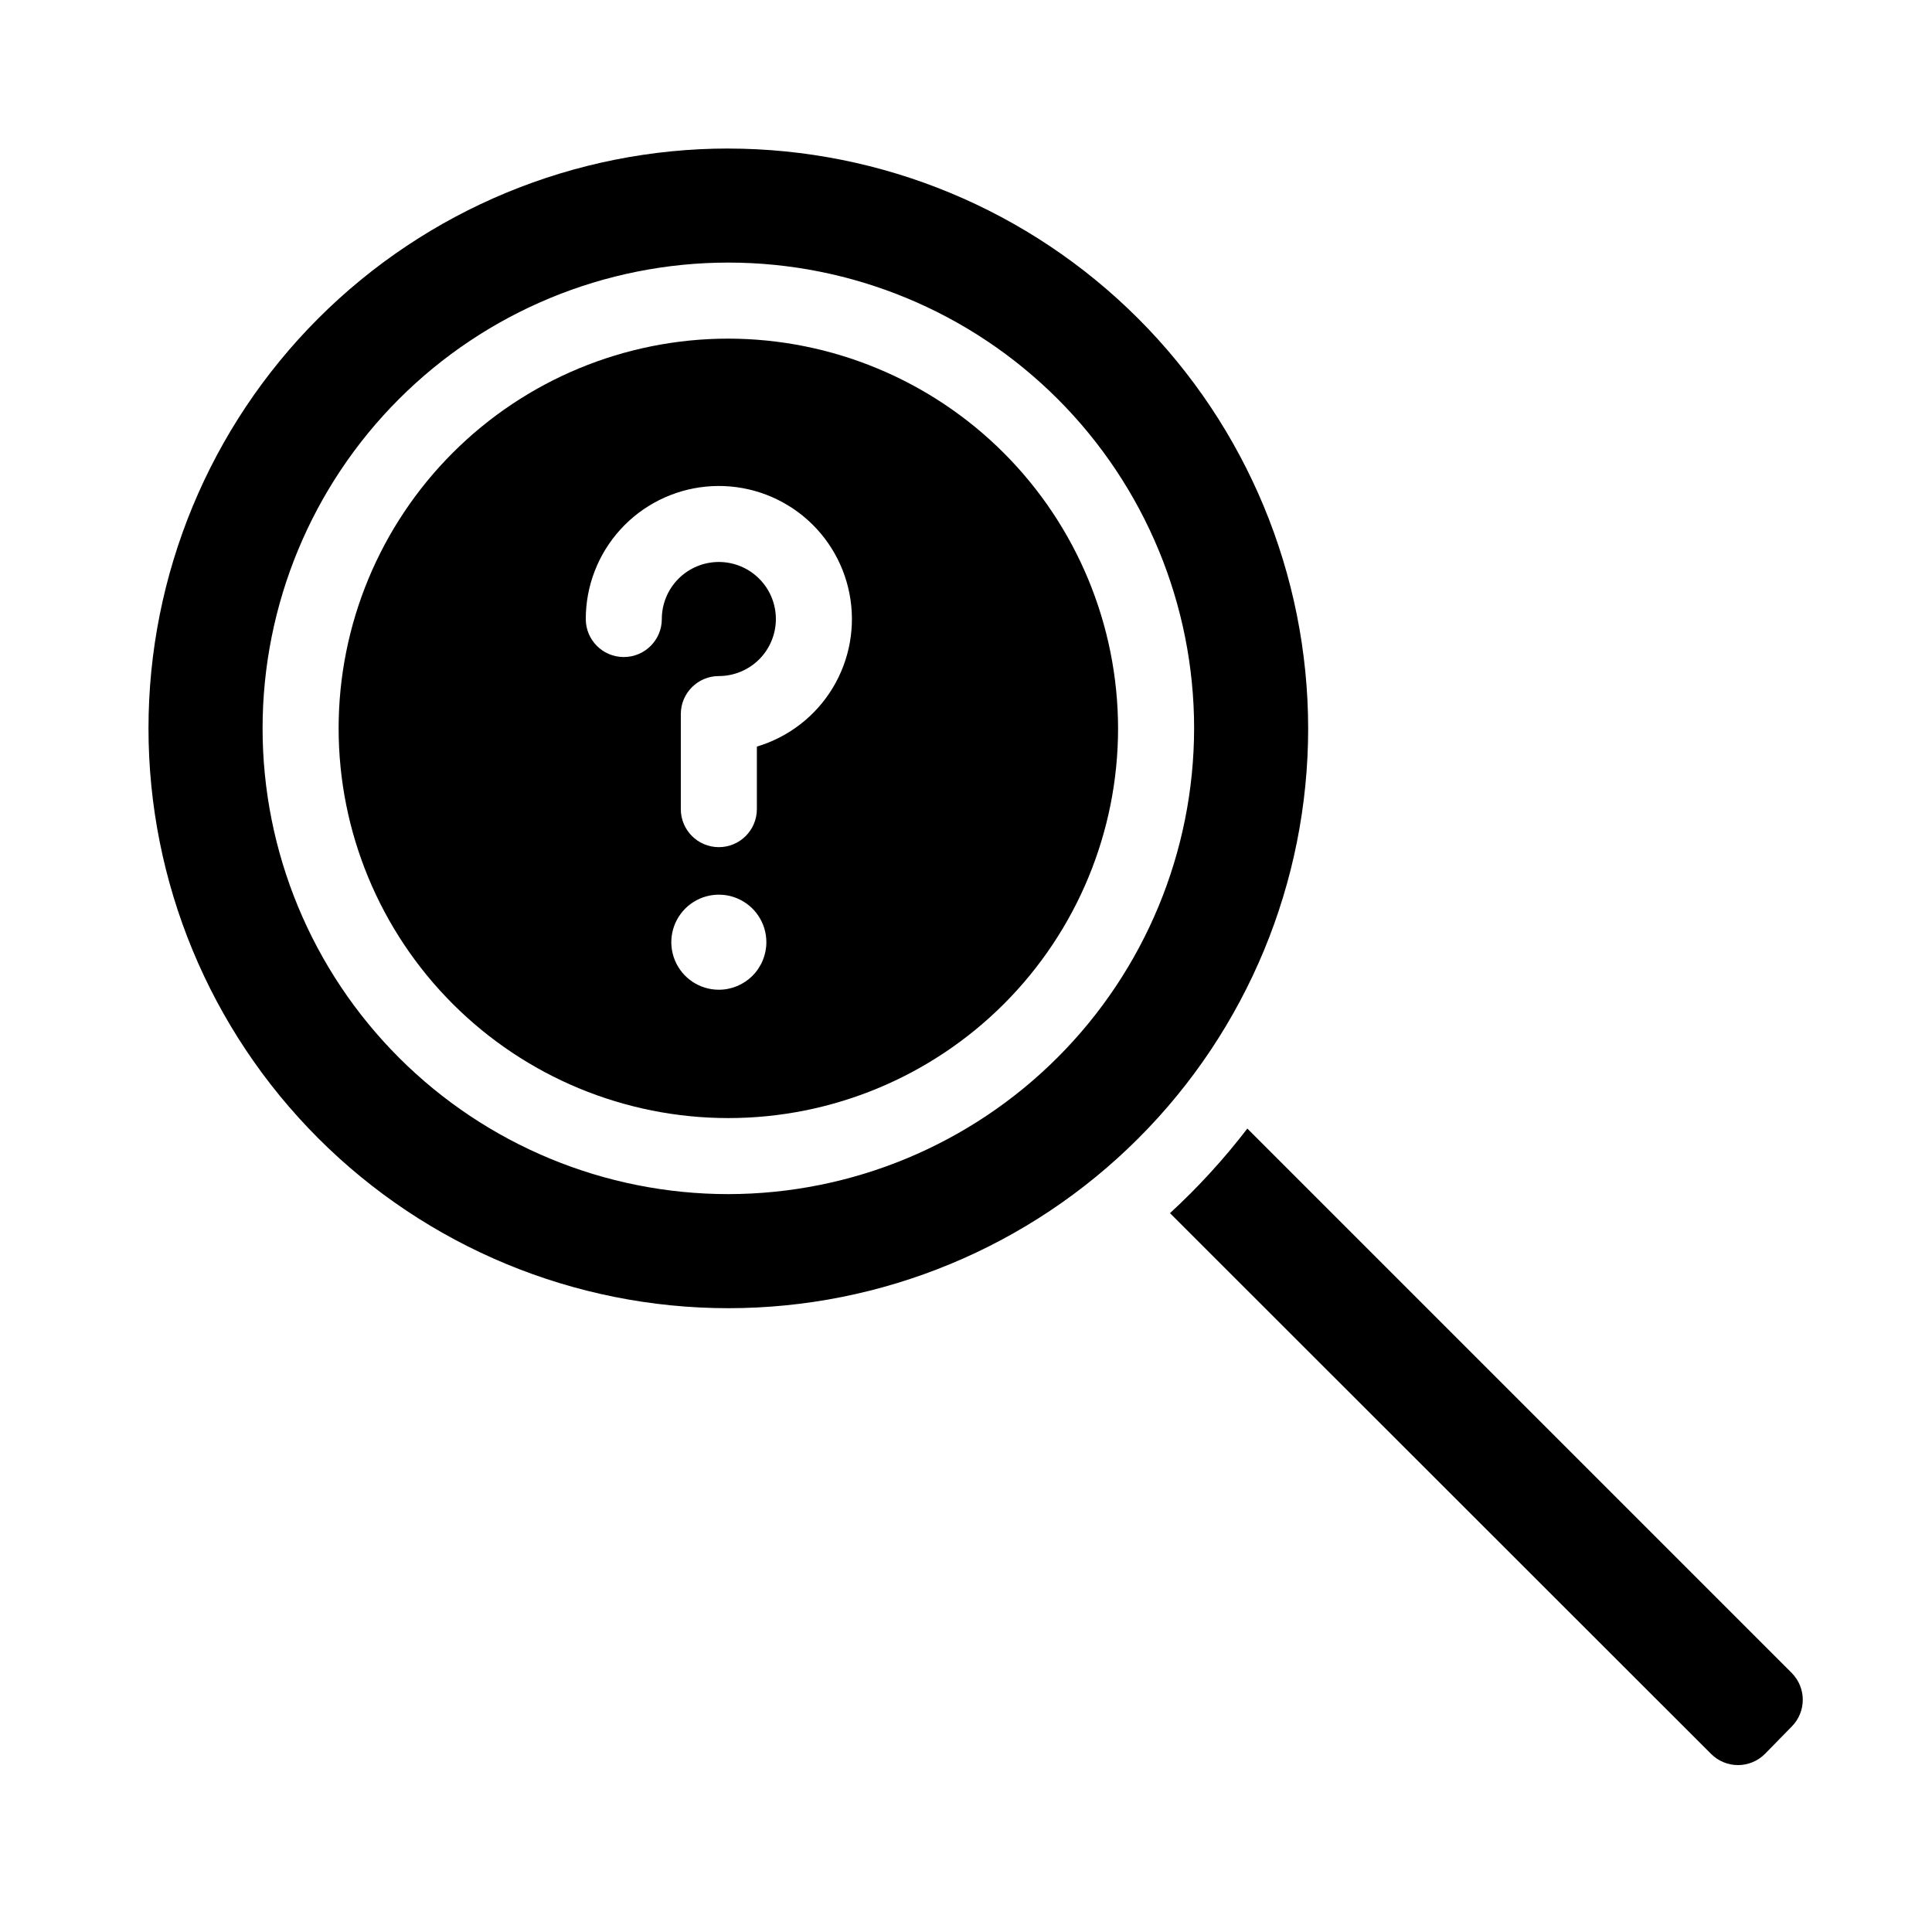
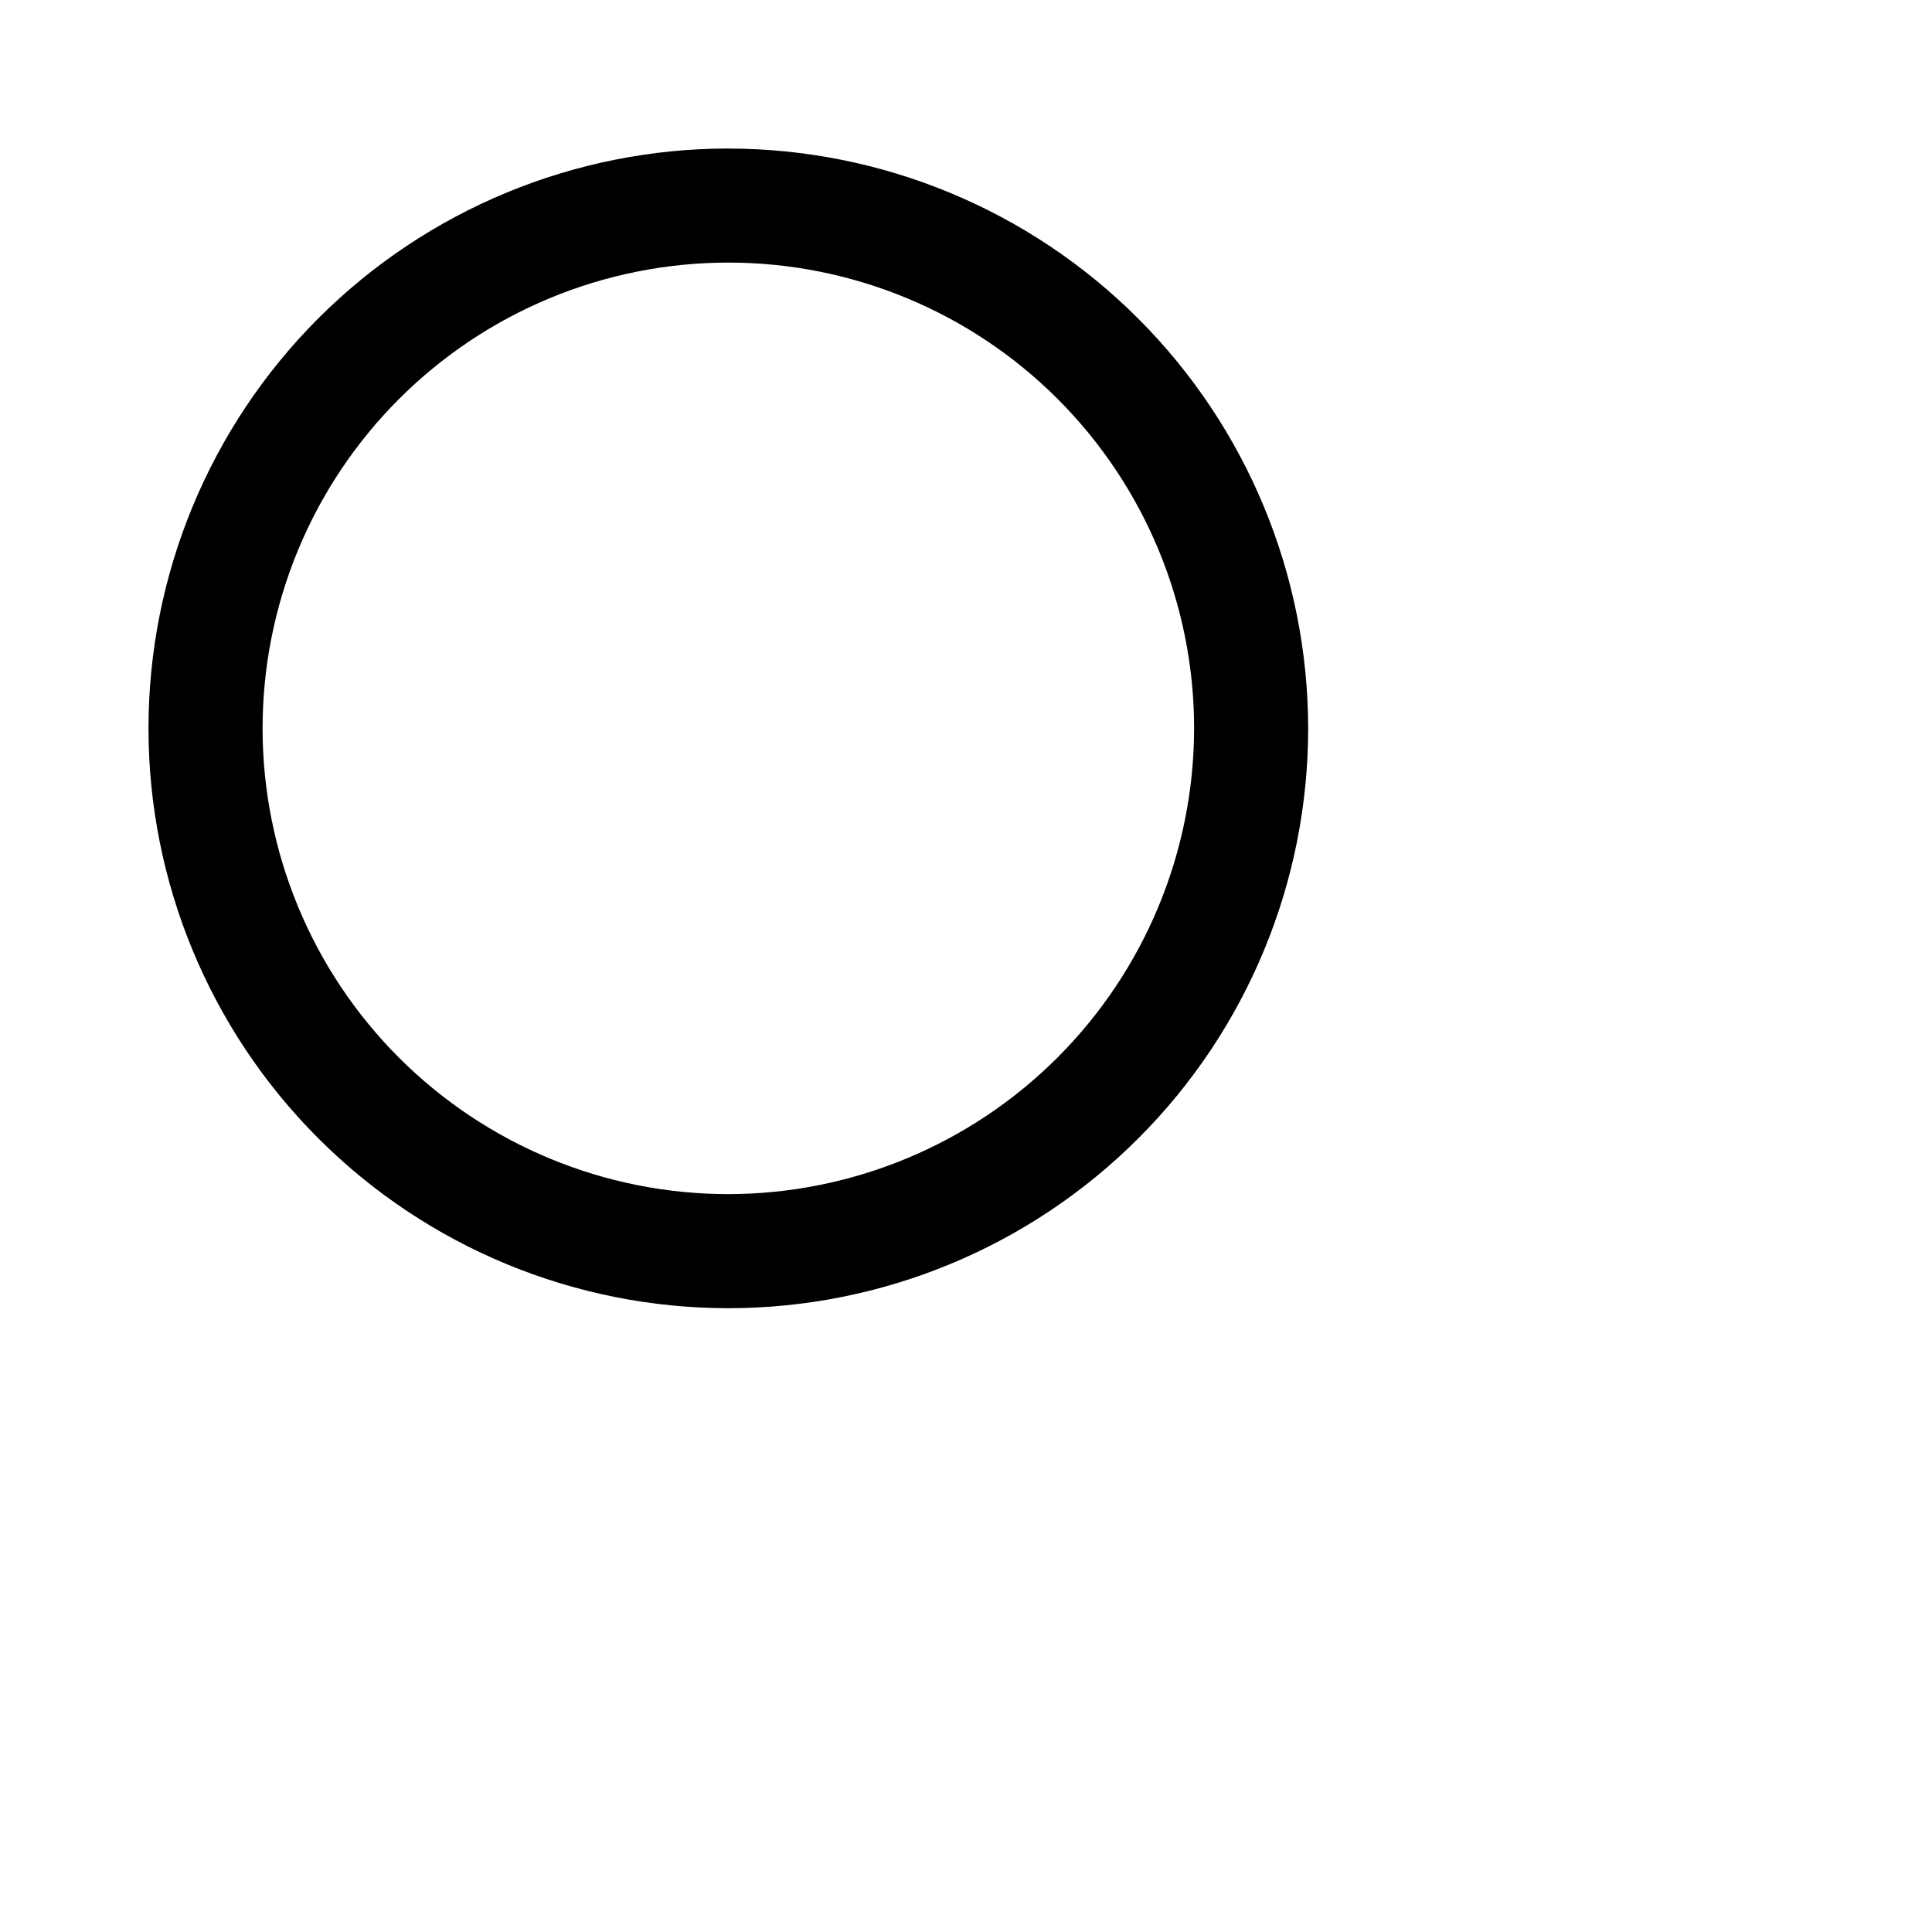
<svg xmlns="http://www.w3.org/2000/svg" fill="#000000" width="800px" height="800px" version="1.1" viewBox="144 144 512 512">
  <g>
    <path d="m337.02 183.36c-40.754 0-79.84 16.191-108.66 45.008-28.816 28.816-45.008 67.902-45.008 108.66 0 40.754 16.191 79.836 45.008 108.65 28.816 28.82 67.902 45.008 108.66 45.008 40.754 0 79.836-16.188 108.65-45.008 28.82-28.816 45.008-67.898 45.008-108.65-0.039-40.742-16.242-79.805-45.051-108.61-28.809-28.809-67.867-45.008-108.61-45.051zm0 277.09v0.004c-32.738 0-64.133-13.008-87.281-36.152-23.148-23.148-36.152-54.547-36.152-87.281 0-32.738 13.004-64.133 36.152-87.281 23.148-23.148 54.543-36.152 87.281-36.152 32.734 0 64.133 13.004 87.281 36.152 23.145 23.148 36.152 54.543 36.152 87.281-0.043 32.723-13.059 64.094-36.199 87.234-23.141 23.141-54.512 36.156-87.234 36.199z" />
-     <path d="m337.02 233.74c-27.395 0-53.664 10.879-73.031 30.25-19.371 19.367-30.25 45.637-30.25 73.031 0 27.391 10.879 53.66 30.25 73.031 19.367 19.367 45.637 30.25 73.031 30.25 27.391 0 53.66-10.883 73.031-30.25 19.367-19.371 30.25-45.641 30.25-73.031-0.043-27.379-10.938-53.629-30.297-72.988-19.359-19.359-45.605-30.254-72.984-30.293zm-2.519 172.55c-5.094 0-9.688-3.07-11.637-7.777-1.949-4.707-0.871-10.121 2.731-13.727 3.602-3.602 9.02-4.68 13.727-2.731 4.707 1.953 7.773 6.543 7.773 11.637 0 3.344-1.324 6.547-3.688 8.906-2.363 2.363-5.566 3.691-8.906 3.691zm10.078-64.438v16.574h-0.004c0 5.566-4.512 10.078-10.074 10.078-5.566 0-10.078-4.512-10.078-10.078v-25.191c0-5.562 4.512-10.074 10.078-10.074 4.008 0 7.852-1.594 10.688-4.426 2.832-2.836 4.426-6.68 4.426-10.688 0-4.012-1.594-7.856-4.426-10.688-2.836-2.836-6.68-4.43-10.688-4.43-4.008 0-7.856 1.594-10.688 4.43-2.836 2.832-4.426 6.676-4.426 10.688 0 5.562-4.512 10.074-10.078 10.074s-10.074-4.512-10.074-10.074c0-8.766 3.266-17.215 9.156-23.703 5.894-6.488 13.992-10.547 22.715-11.391s17.445 1.59 24.473 6.828c7.027 5.238 11.852 12.906 13.531 21.508 1.684 8.598 0.102 17.52-4.434 25.02-4.535 7.496-11.703 13.039-20.102 15.543z" />
-     <path d="m618.85 587.37-144.29-144.29c-6.176 8.051-13.035 15.551-20.504 22.418l143.38 143.29c1.891 1.906 4.469 2.981 7.152 2.981 2.688 0 5.266-1.074 7.156-2.981l7.102-7.254c3.875-3.926 3.875-10.234 0-14.156z" />
  </g>
</svg>